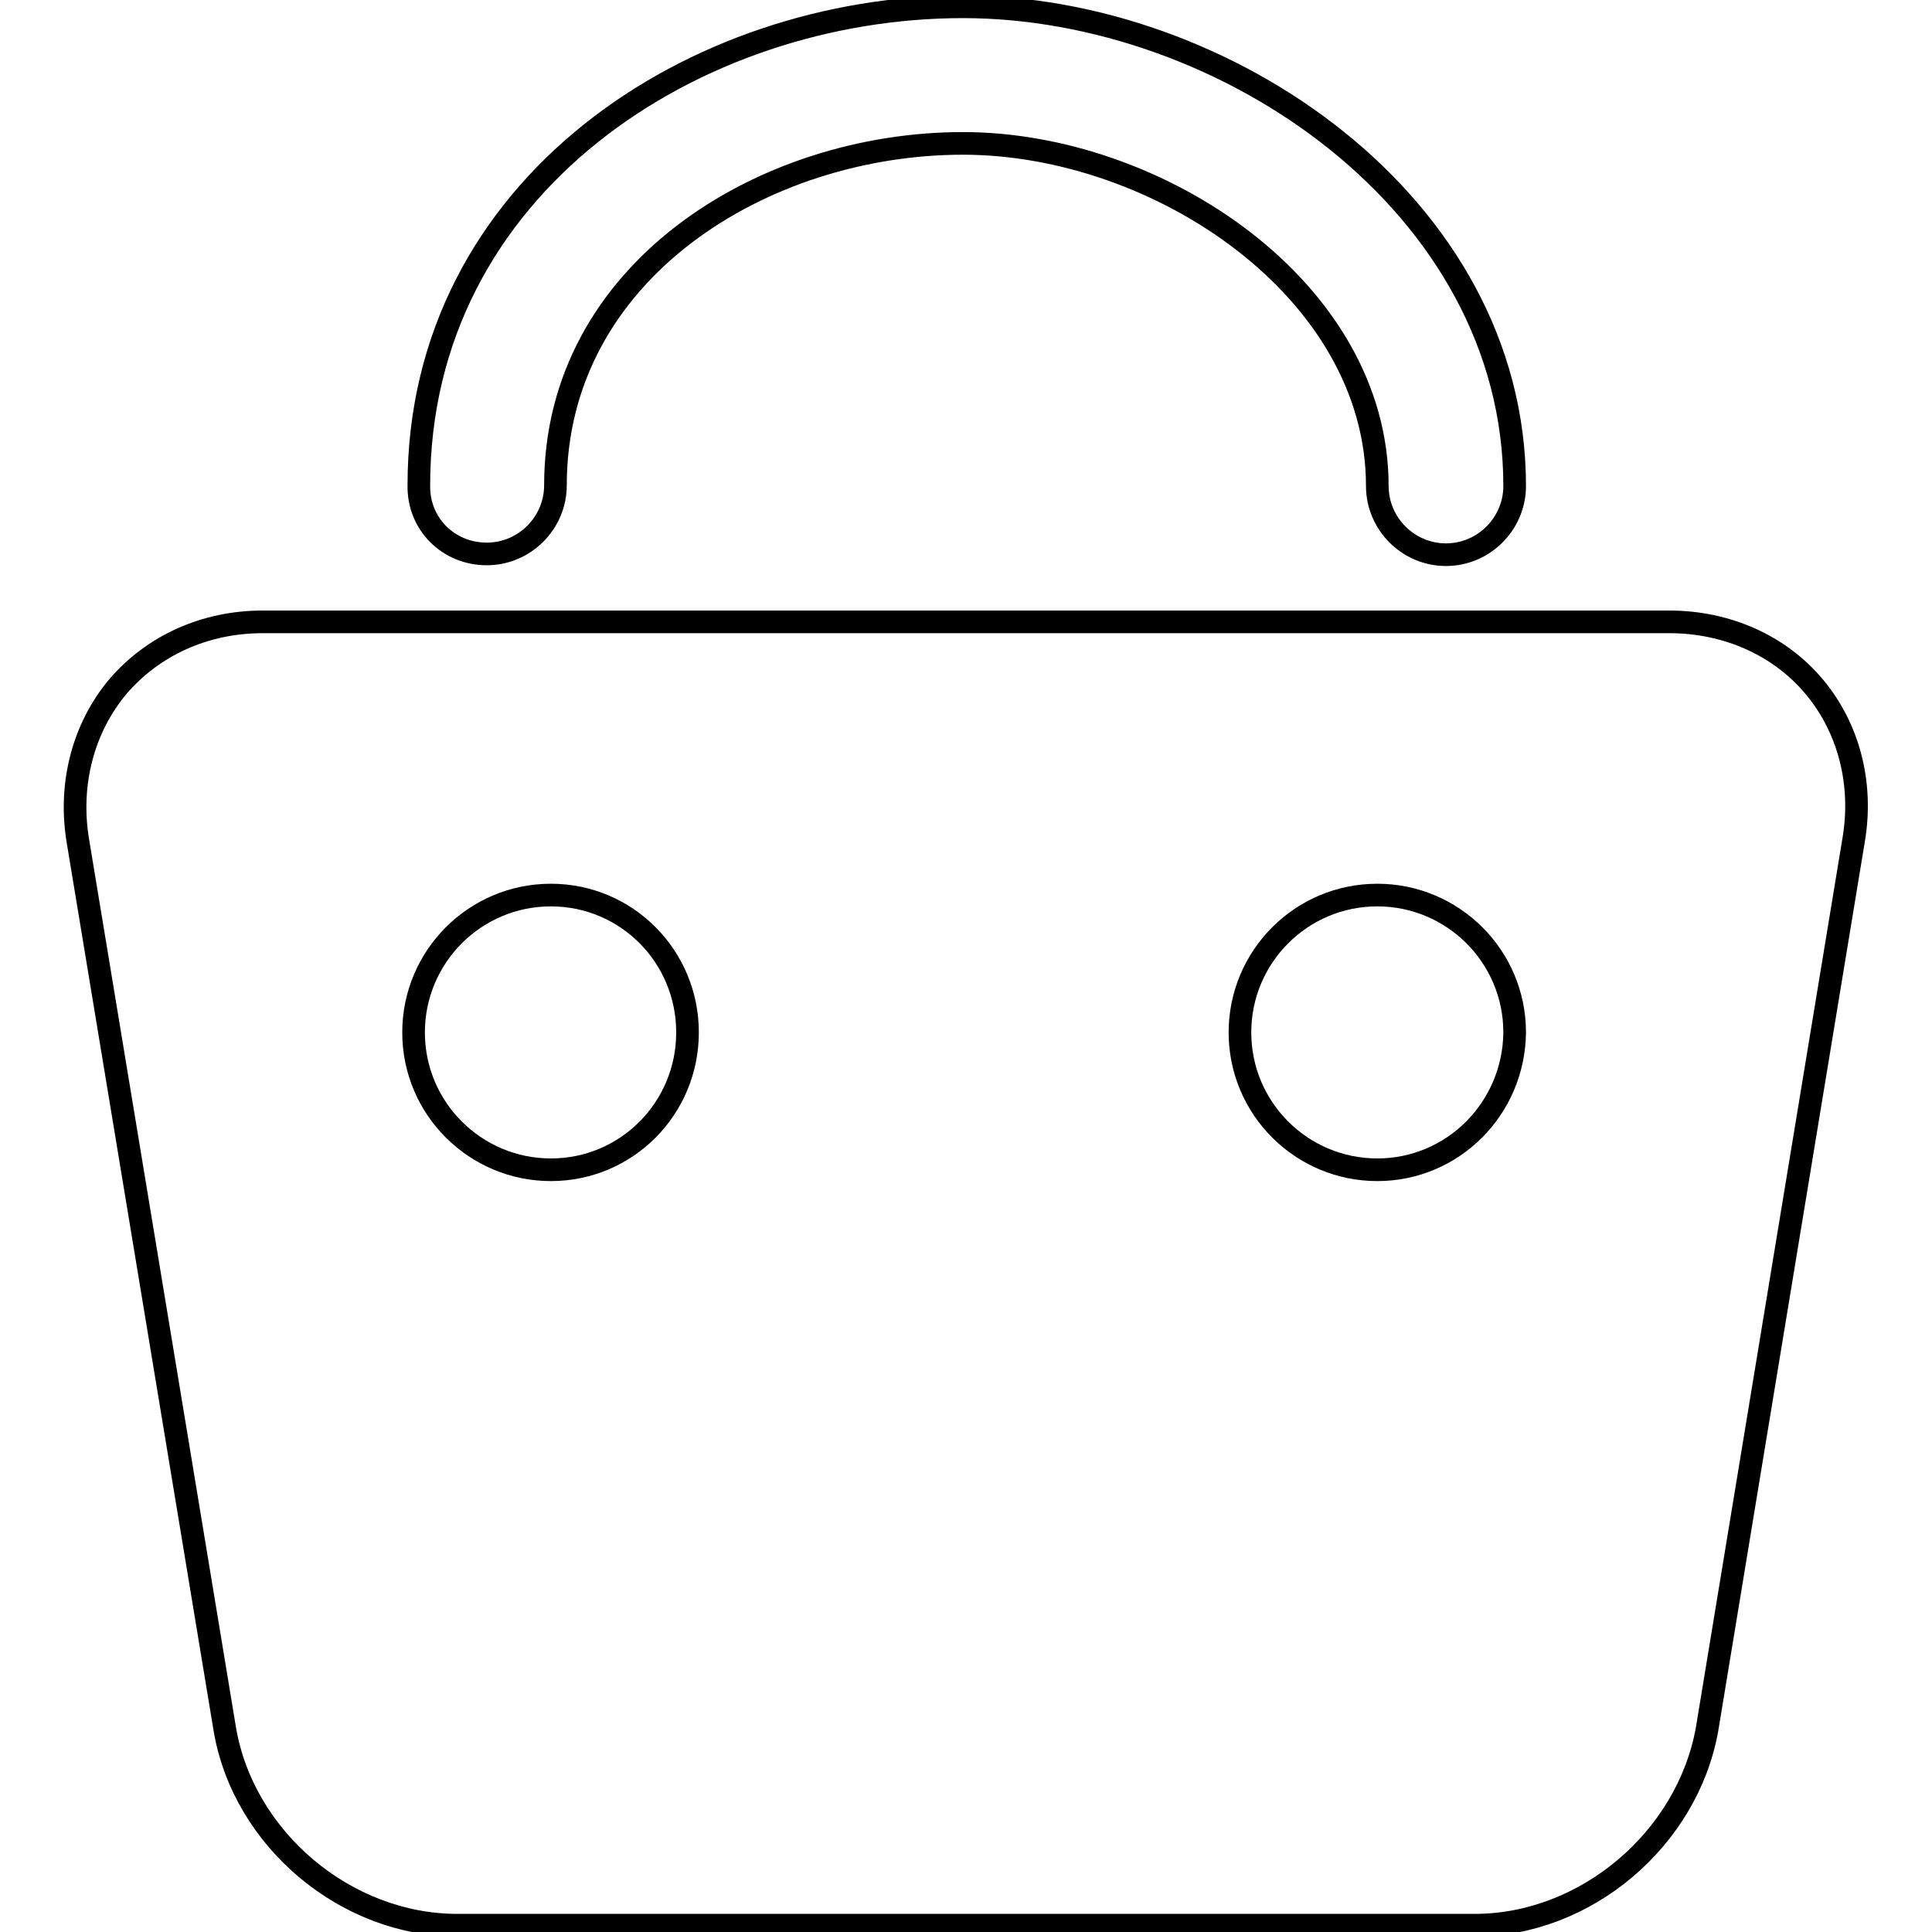
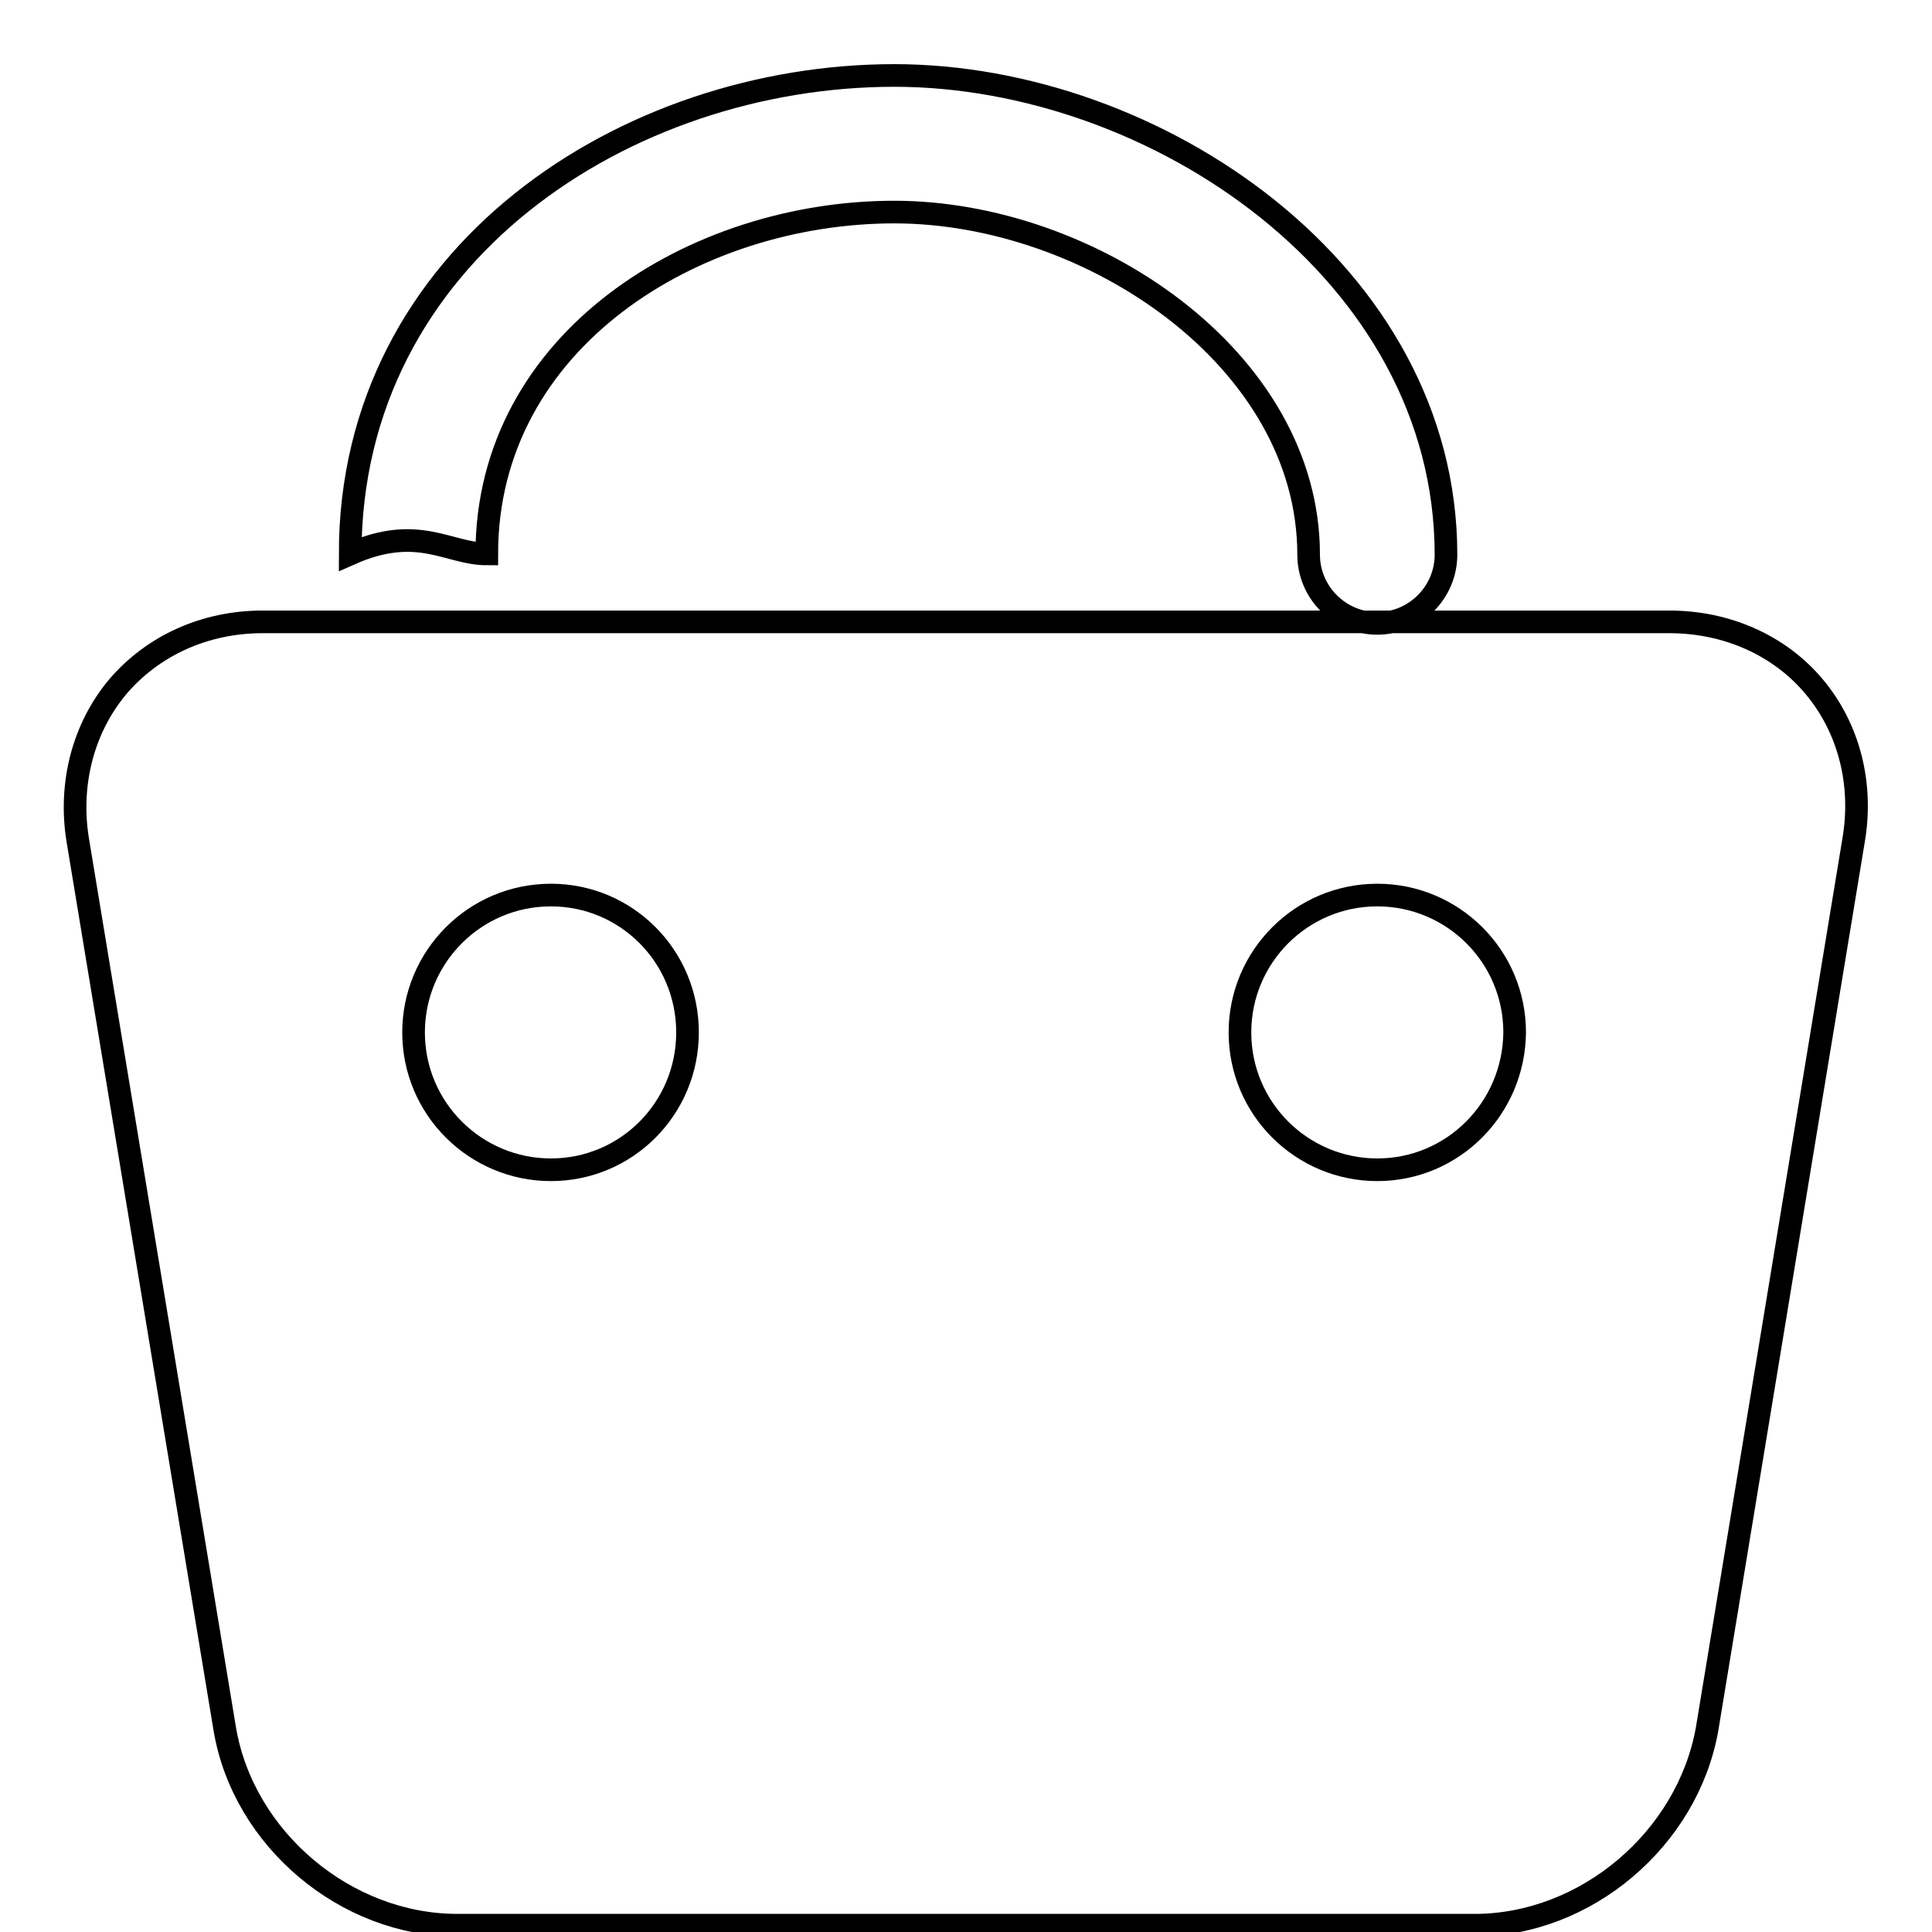
<svg xmlns="http://www.w3.org/2000/svg" version="1.1" x="0px" y="0px" viewBox="0 0 256 256" enable-background="new 0 0 256 256" xml:space="preserve">
  <g>
-     <path stroke-width="3" fill-opacity="0" stroke="#000000" d="M240.4,91c-4.6-5.5-11.6-8.6-19.2-8.6H34.8c-7.6,0-14.5,3.1-19.2,8.6c-4.6,5.5-6.5,12.9-5.3,20.3 l19.5,117.9c2.5,14.5,16,25.9,30.8,25.9h134.8c14.7,0,28.2-11.4,30.8-26l19.4-117.7C246.9,103.9,245,96.5,240.4,91z M73,155 c-10,0-18.2-8.1-18.2-18.2c0-10,8.1-18.2,18.2-18.2c10,0,18.1,8.1,18.1,18.2C91.1,146.9,83,155,73,155z M182.5,155 c-10,0-18.2-8.1-18.2-18.2c0-10,8.1-18.2,18.2-18.2c10,0,18.2,8.1,18.2,18.2C200.6,146.9,192.5,155,182.5,155z M64.5,73.4 c5,0,9.1-4.1,9.1-9.1c0-28.3,27.5-45.3,54-45.3c25.9,0,54.9,19.4,54.9,45.4c0,5,4.1,9.1,9.1,9.1c5,0,9.1-4.1,9.1-9.1 c0-37.4-38.5-63.5-73.1-63.5c-35.5,0-72.1,23.7-72.1,63.4C55.4,69.4,59.4,73.4,64.5,73.4z" />
+     <path stroke-width="3" fill-opacity="0" stroke="#000000" d="M240.4,91c-4.6-5.5-11.6-8.6-19.2-8.6H34.8c-7.6,0-14.5,3.1-19.2,8.6c-4.6,5.5-6.5,12.9-5.3,20.3 l19.5,117.9c2.5,14.5,16,25.9,30.8,25.9h134.8c14.7,0,28.2-11.4,30.8-26l19.4-117.7C246.9,103.9,245,96.5,240.4,91z M73,155 c-10,0-18.2-8.1-18.2-18.2c0-10,8.1-18.2,18.2-18.2c10,0,18.1,8.1,18.1,18.2C91.1,146.9,83,155,73,155z M182.5,155 c-10,0-18.2-8.1-18.2-18.2c0-10,8.1-18.2,18.2-18.2c10,0,18.2,8.1,18.2,18.2C200.6,146.9,192.5,155,182.5,155z M64.5,73.4 c0-28.3,27.5-45.3,54-45.3c25.9,0,54.9,19.4,54.9,45.4c0,5,4.1,9.1,9.1,9.1c5,0,9.1-4.1,9.1-9.1 c0-37.4-38.5-63.5-73.1-63.5c-35.5,0-72.1,23.7-72.1,63.4C55.4,69.4,59.4,73.4,64.5,73.4z" />
  </g>
</svg>